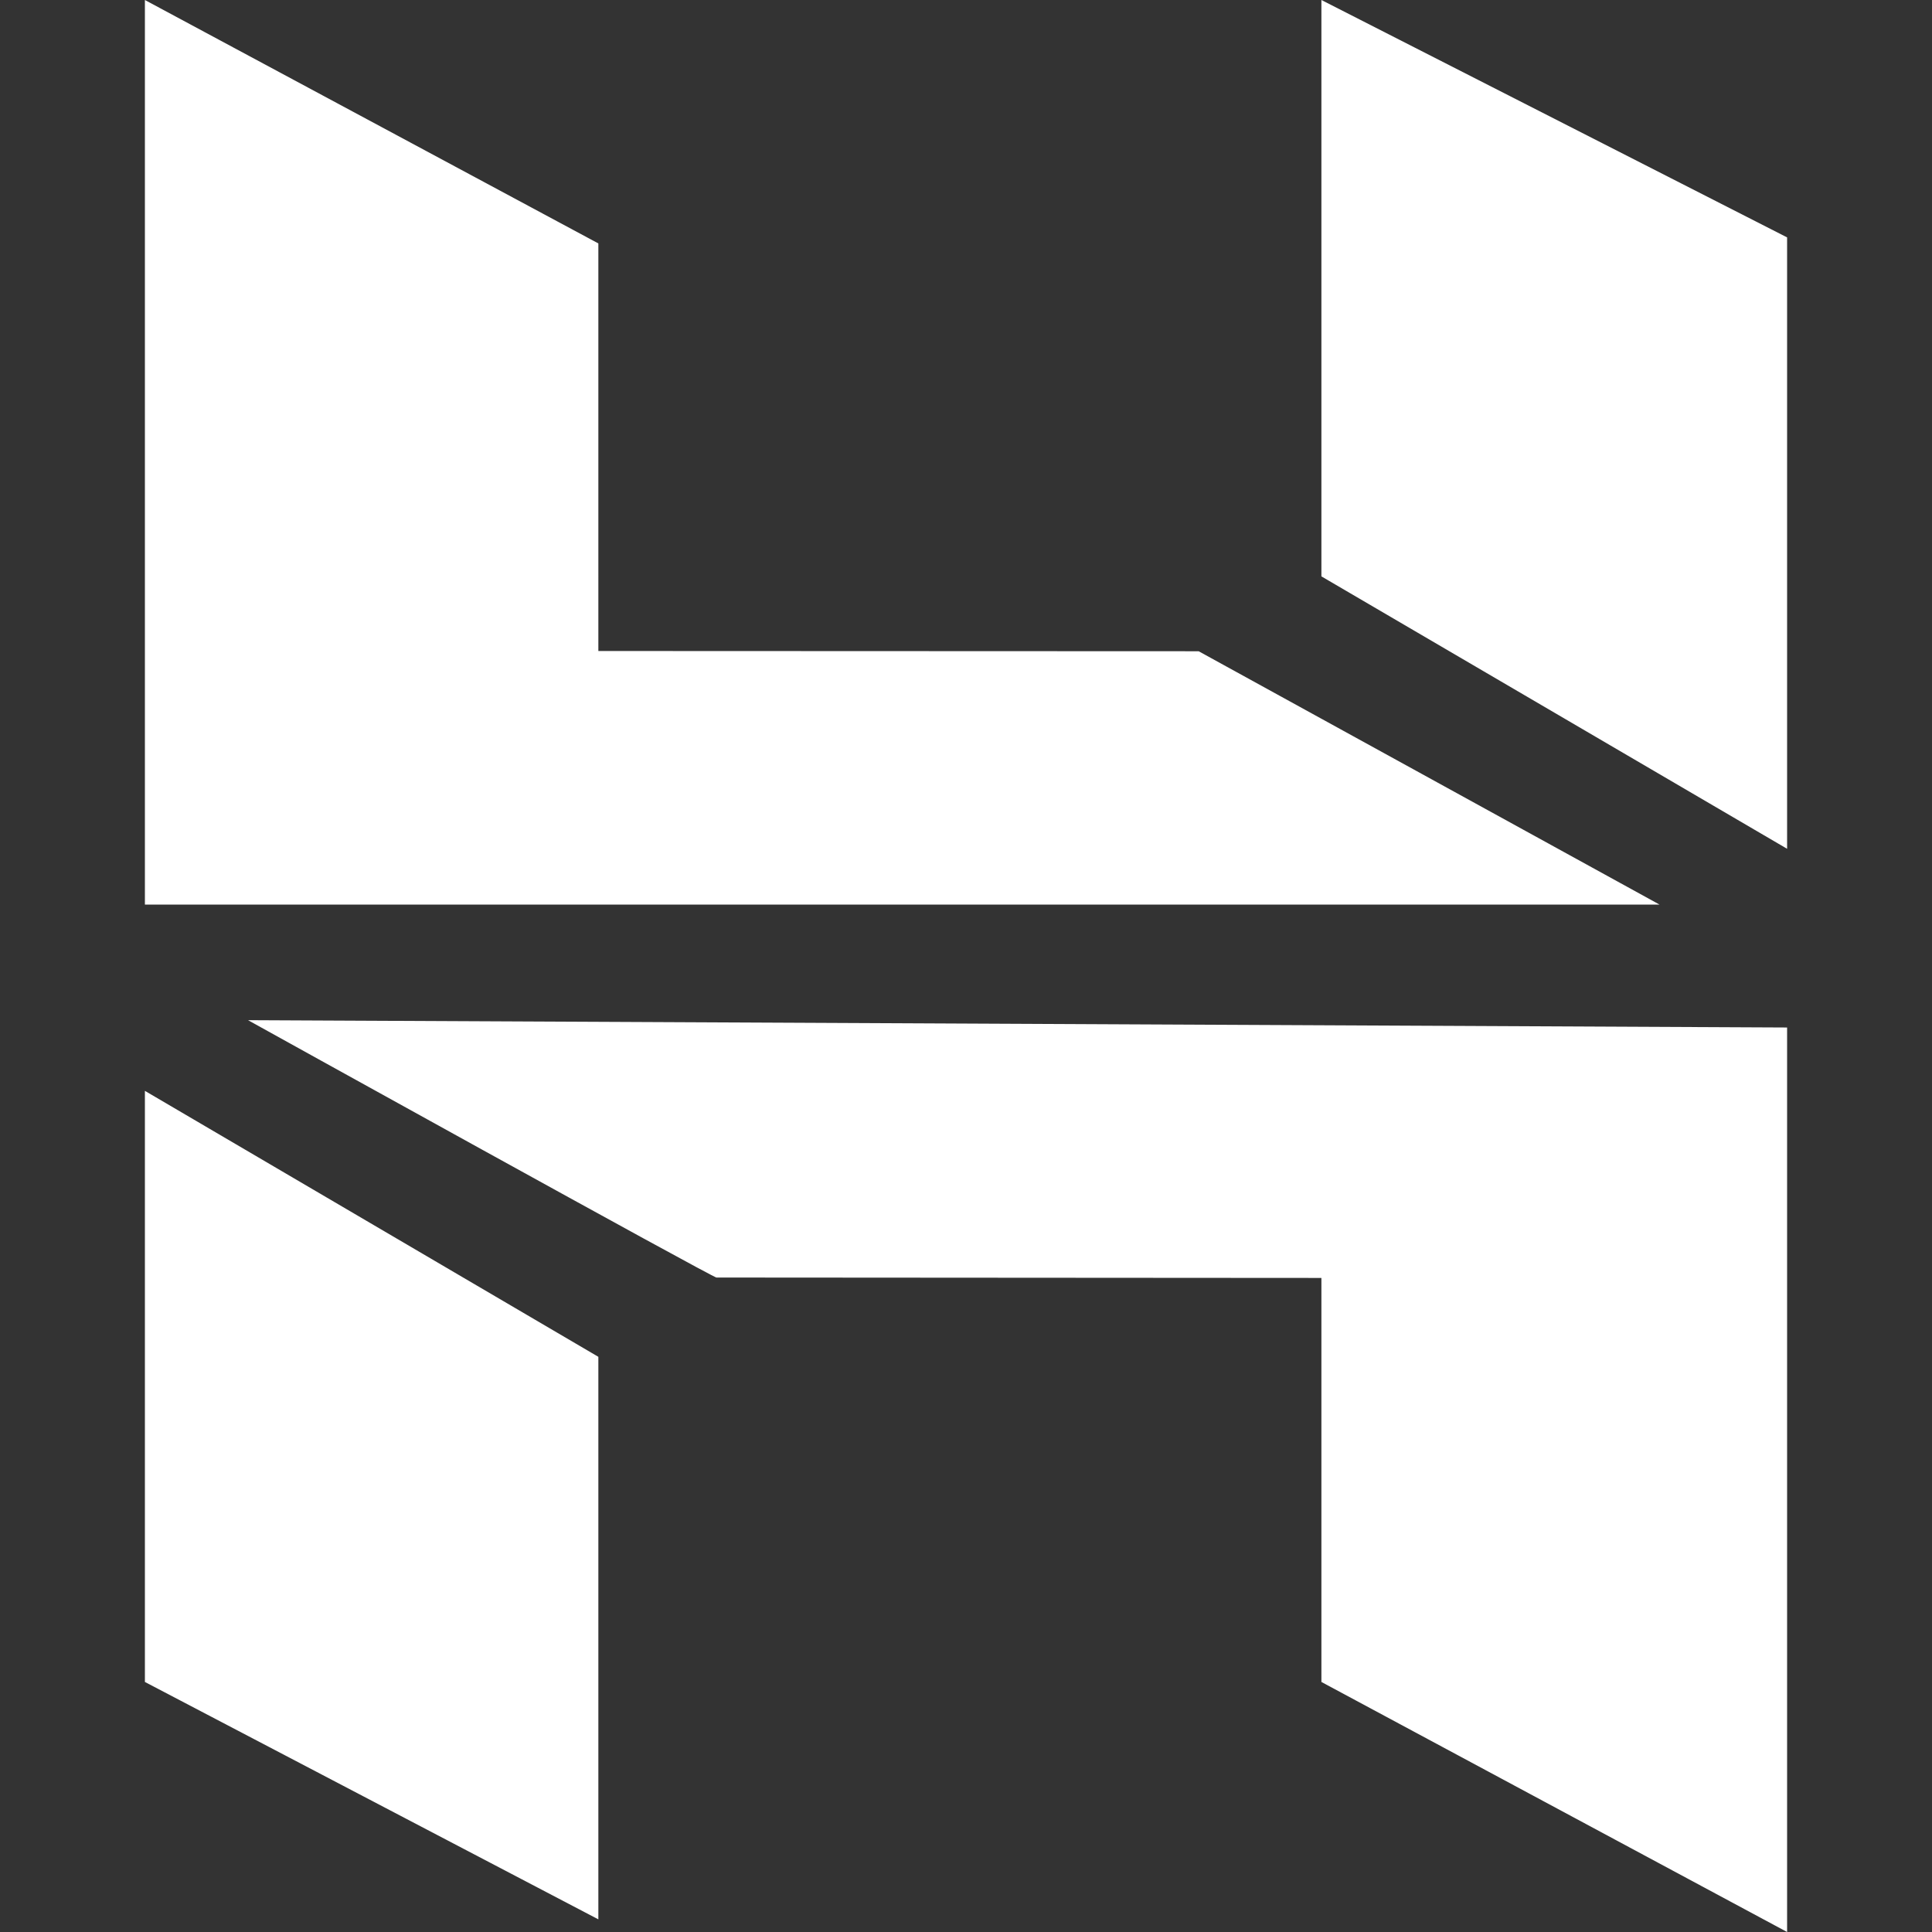
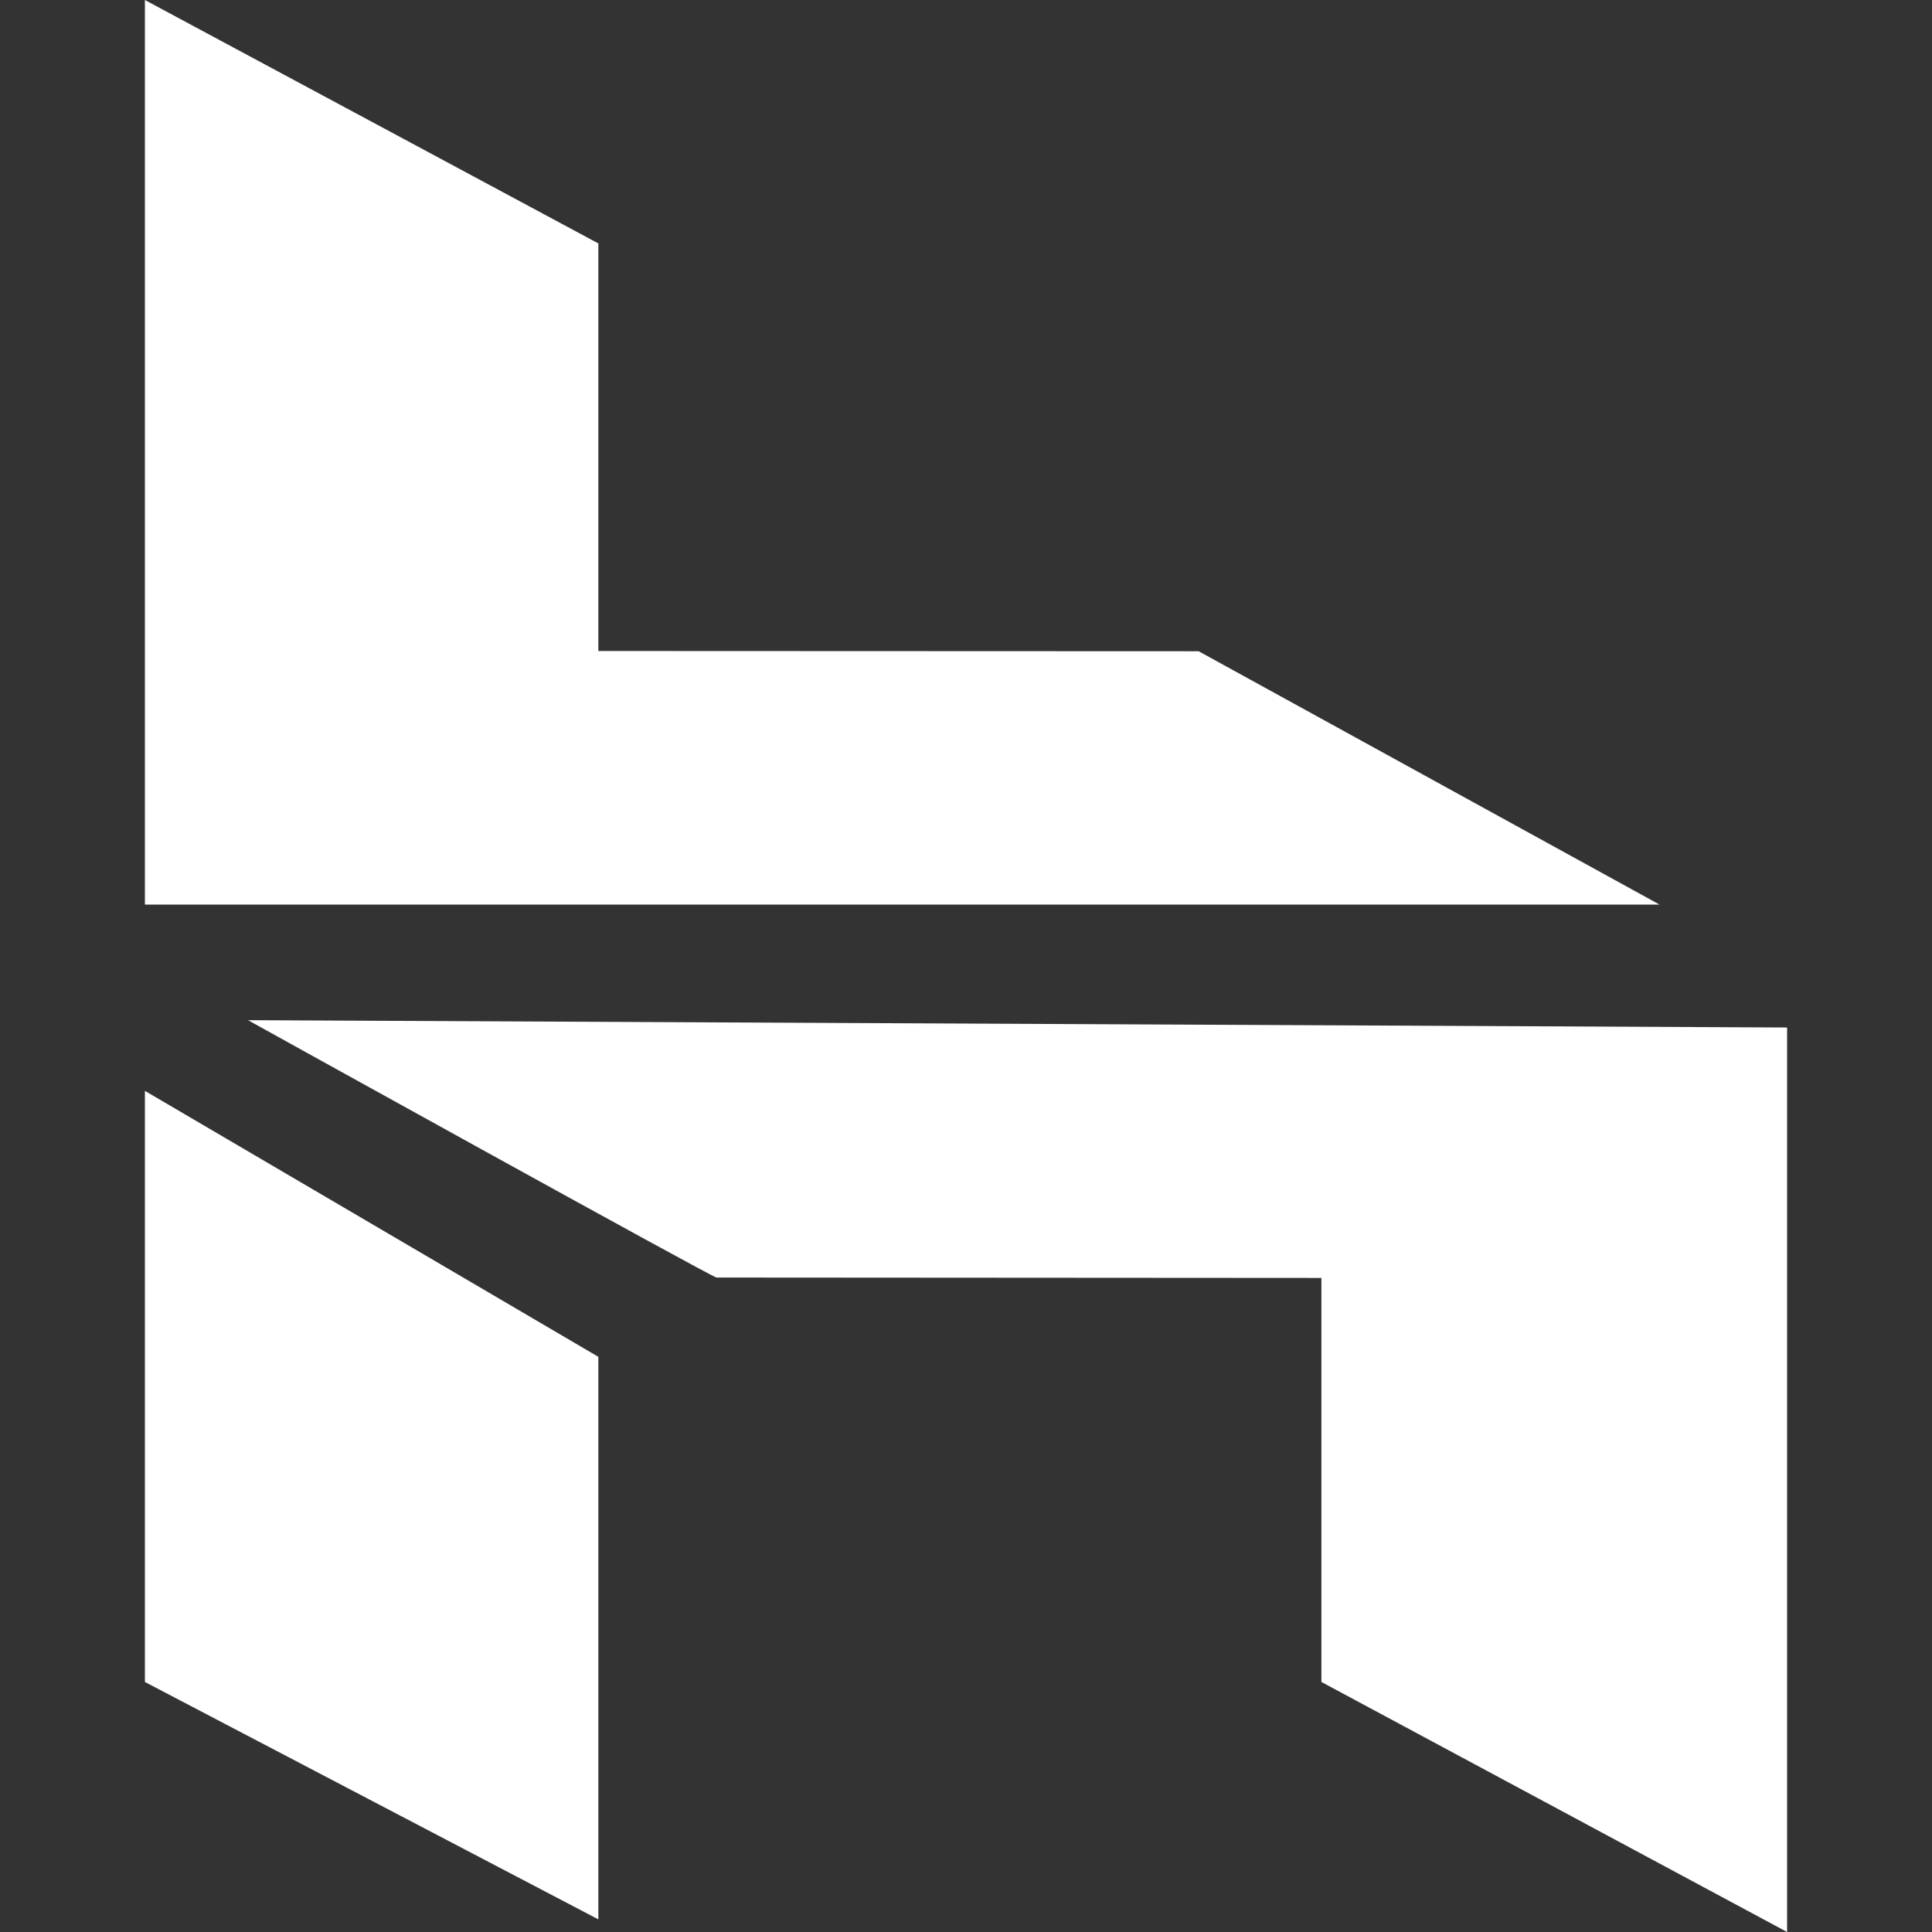
<svg xmlns="http://www.w3.org/2000/svg" role="img" viewBox="0 0 24 24" id="Hostinger--Streamline-Simple-Icons" height="24" width="24">
  <rect x="0" y="0" width="24" height="24" fill="#333333" stroke="none" />
  <desc>
    Hostinger Streamline Icon: https://streamlinehq.com
  </desc>
  <title>Hostinger</title>
-   <path d="M16.415 0v7.16l5.785 3.384V2.949L16.415 0ZM1.8 0v11.237h18.815L14.89 8.09l-7.457 -0.003V3.024L1.8 0Zm14.615 20.894v-5.019l-7.514 -0.005c0.007 0.033 -5.82 -3.197 -5.82 -3.197l19.119 0.091V24l-5.785 -3.106ZM1.8 13.551v7.343l5.633 2.949v-6.988L1.8 13.551Z" fill="#ffffff" stroke-width="1" />
+   <path d="M16.415 0v7.16V2.949L16.415 0ZM1.8 0v11.237h18.815L14.89 8.09l-7.457 -0.003V3.024L1.8 0Zm14.615 20.894v-5.019l-7.514 -0.005c0.007 0.033 -5.82 -3.197 -5.82 -3.197l19.119 0.091V24l-5.785 -3.106ZM1.8 13.551v7.343l5.633 2.949v-6.988L1.8 13.551Z" fill="#ffffff" stroke-width="1" />
</svg>